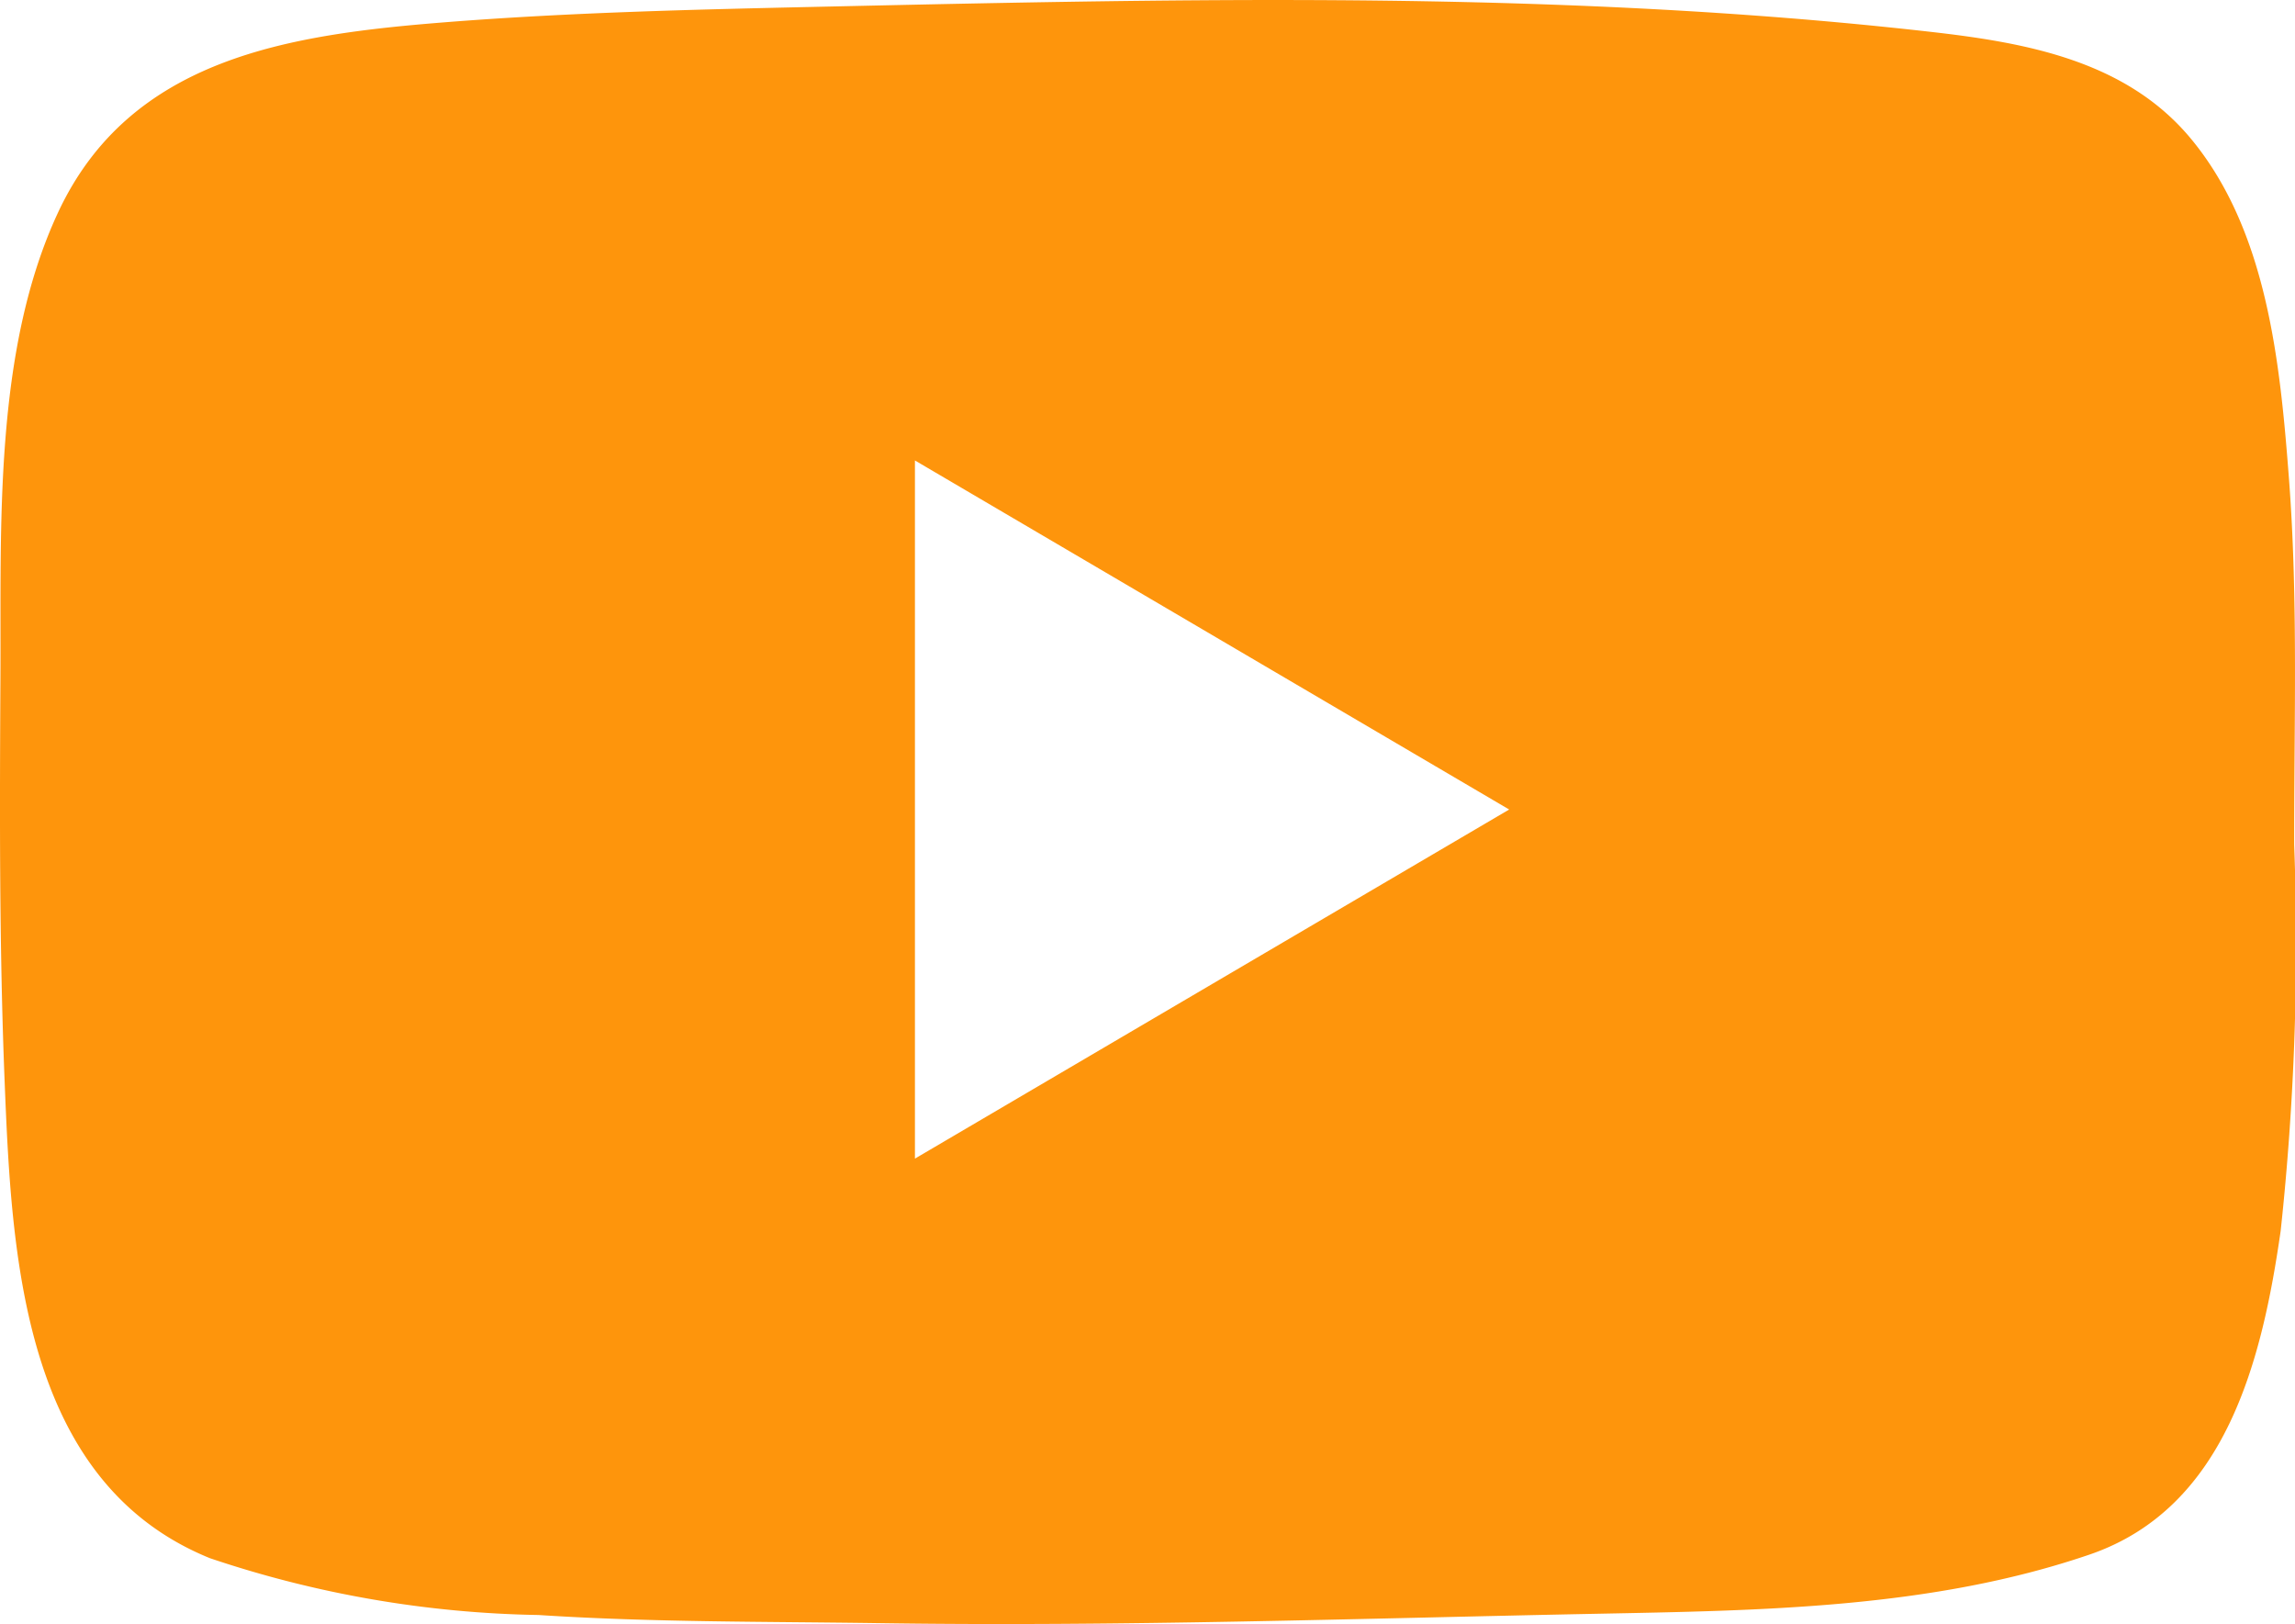
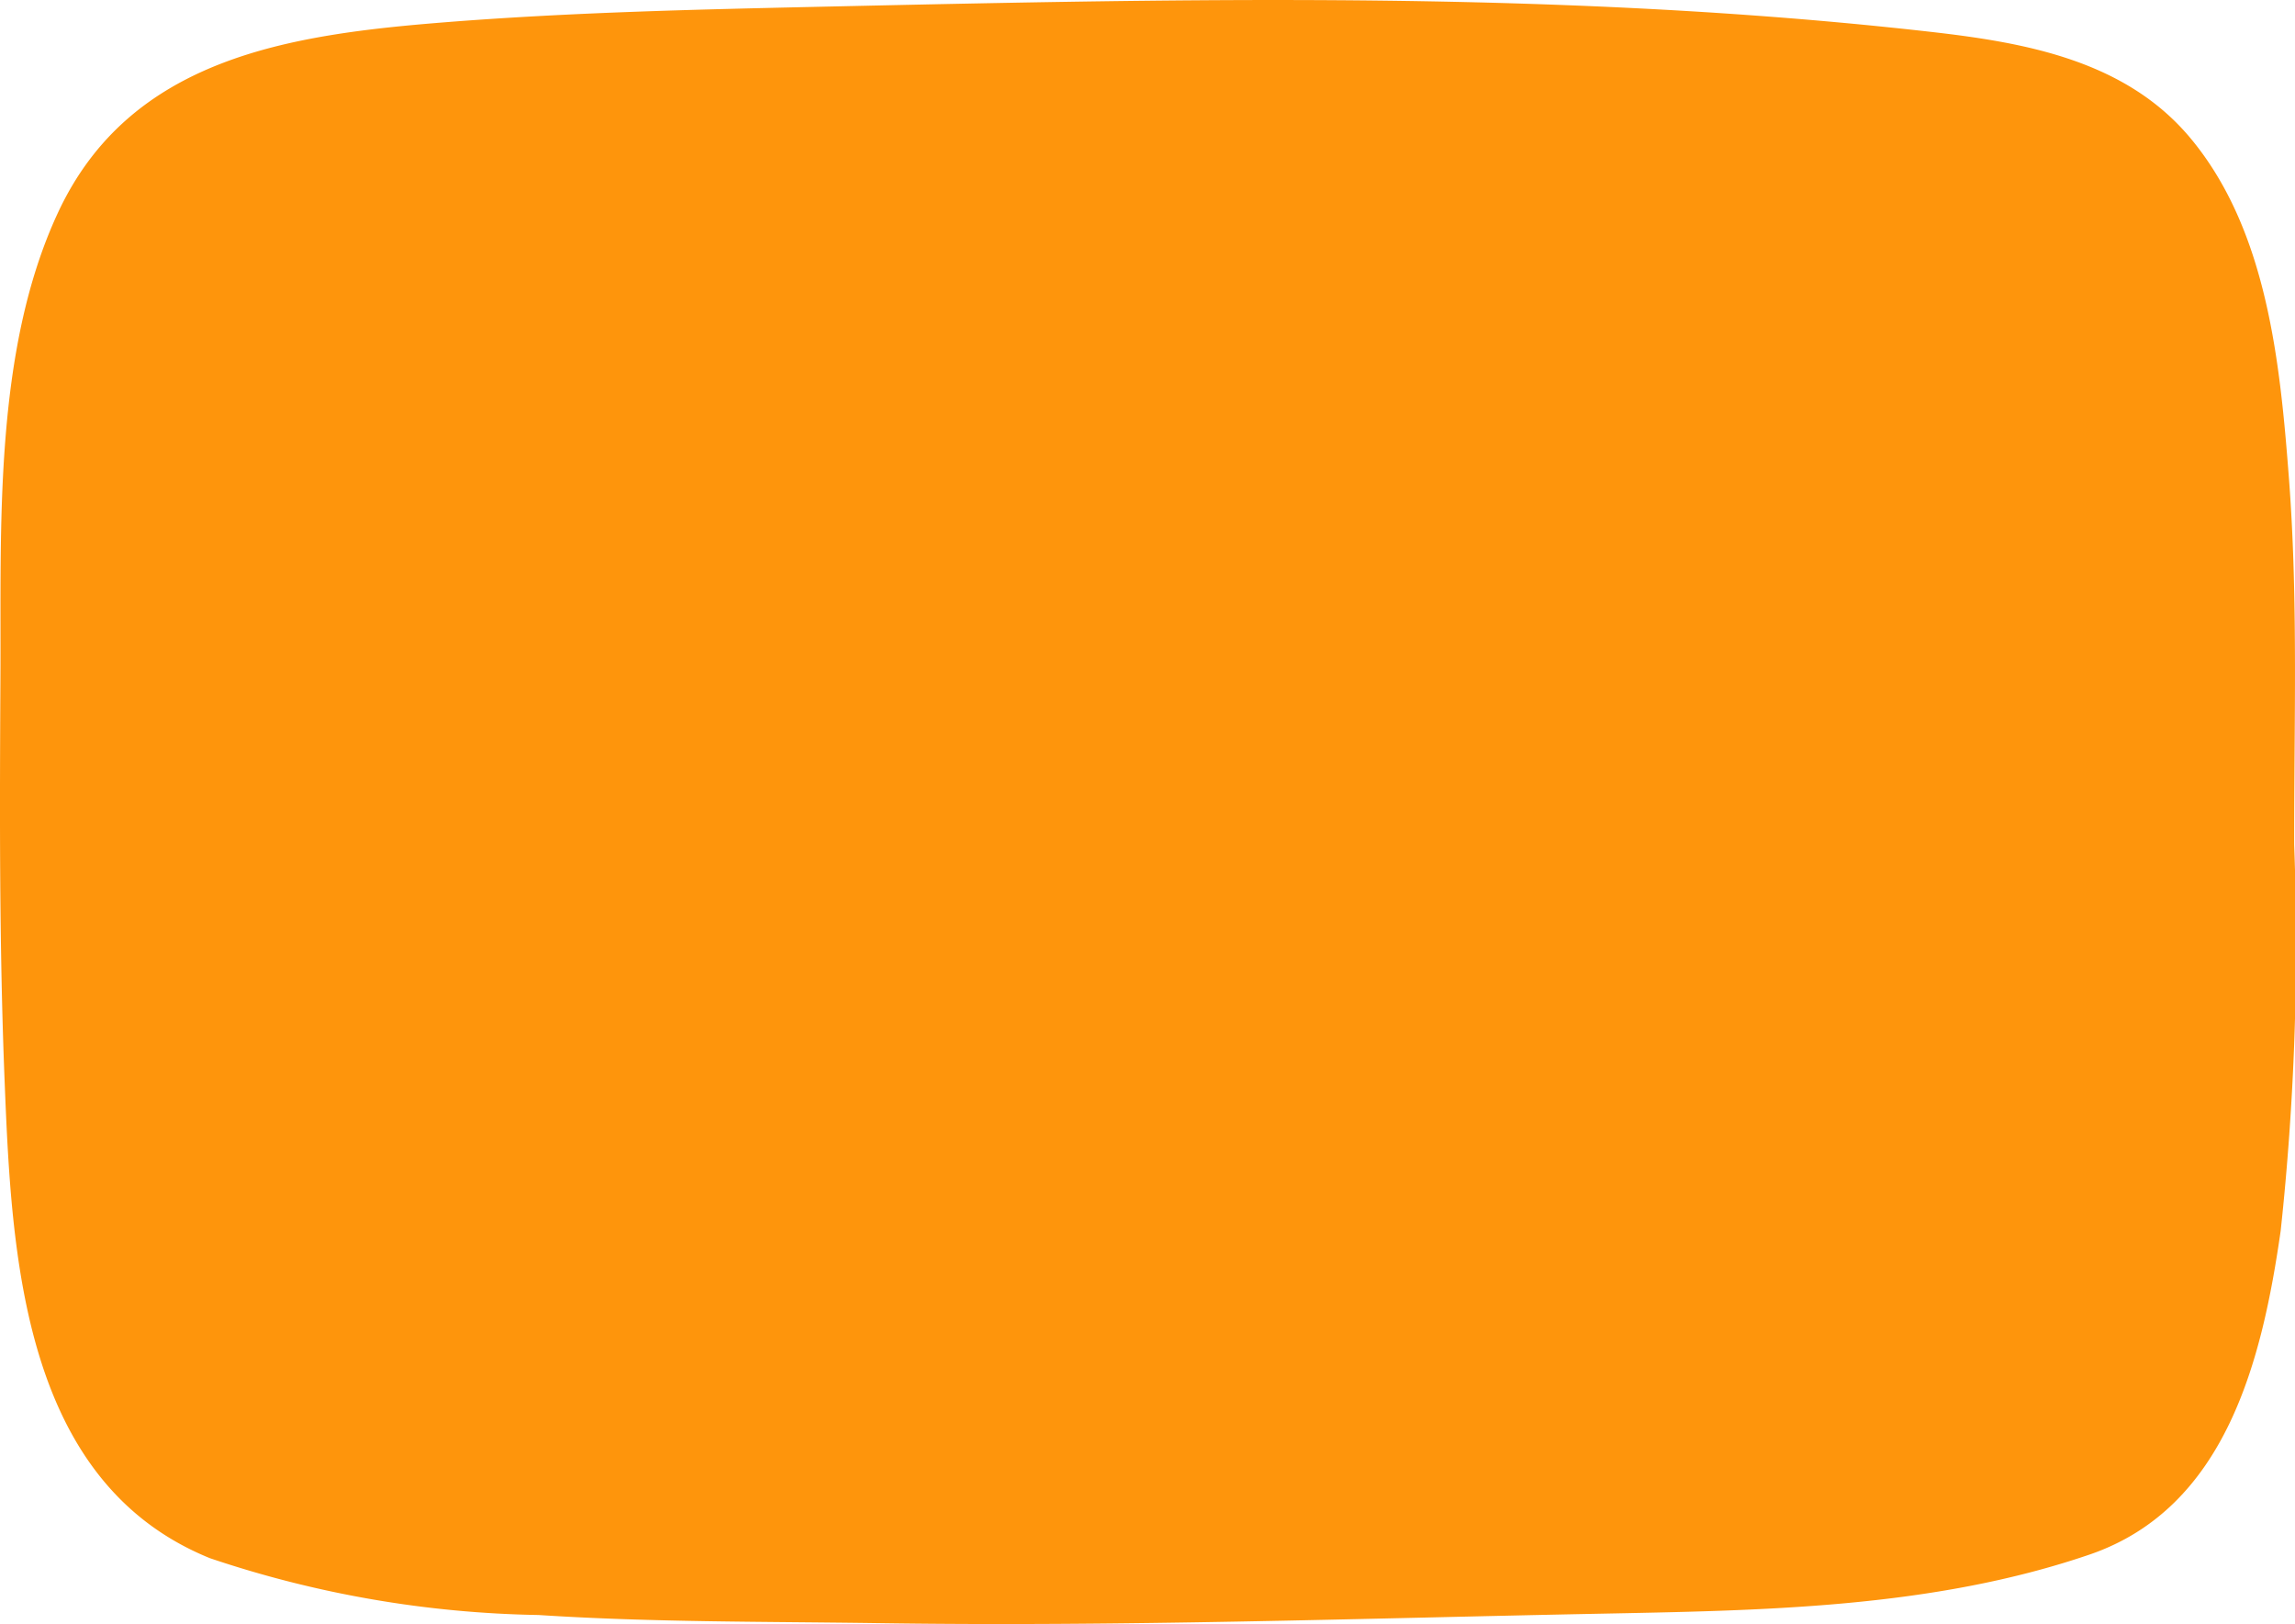
<svg xmlns="http://www.w3.org/2000/svg" width="58.761" height="41.583" viewBox="0 0 58.761 41.583">
-   <path id="Caminho_8964" data-name="Caminho 8964" d="M129.153,83.558c-.024-.7-.06-1.391-.113-2.086-.226-2.945-.554-6.318-2.5-8.674-1.665-2.016-4.245-2.472-6.694-2.749-3.1-.351-6.216-.563-9.334-.682-6.316-.241-12.637-.1-18.953.039-3.245.072-6.491.144-9.727.4-3.973.316-8.059.9-9.91,4.869-1.661,3.564-1.455,8.088-1.476,11.922-.019,3.438-.03,6.877.107,10.312.179,4.458.444,10.266,5.256,12.221a27.723,27.723,0,0,0,8.415,1.455c2.908.189,5.824.166,8.737.209,6.109.091,12.216-.119,18.323-.24,4.241-.084,8.6-.132,12.654-1.517,3.5-1.2,4.417-4.992,4.891-8.286a68.535,68.535,0,0,0,.346-9.889C129.172,88.43,129.236,85.992,129.153,83.558ZM93.861,98.9V81.025l15.215,8.937Z" transform="translate(-70.435 -69.236)" fill="#FE950C" />
+   <path id="Caminho_8964" data-name="Caminho 8964" d="M129.153,83.558c-.024-.7-.06-1.391-.113-2.086-.226-2.945-.554-6.318-2.5-8.674-1.665-2.016-4.245-2.472-6.694-2.749-3.1-.351-6.216-.563-9.334-.682-6.316-.241-12.637-.1-18.953.039-3.245.072-6.491.144-9.727.4-3.973.316-8.059.9-9.91,4.869-1.661,3.564-1.455,8.088-1.476,11.922-.019,3.438-.03,6.877.107,10.312.179,4.458.444,10.266,5.256,12.221a27.723,27.723,0,0,0,8.415,1.455c2.908.189,5.824.166,8.737.209,6.109.091,12.216-.119,18.323-.24,4.241-.084,8.6-.132,12.654-1.517,3.5-1.2,4.417-4.992,4.891-8.286a68.535,68.535,0,0,0,.346-9.889C129.172,88.43,129.236,85.992,129.153,83.558ZM93.861,98.9l15.215,8.937Z" transform="translate(-70.435 -69.236)" fill="#FE950C" />
</svg>